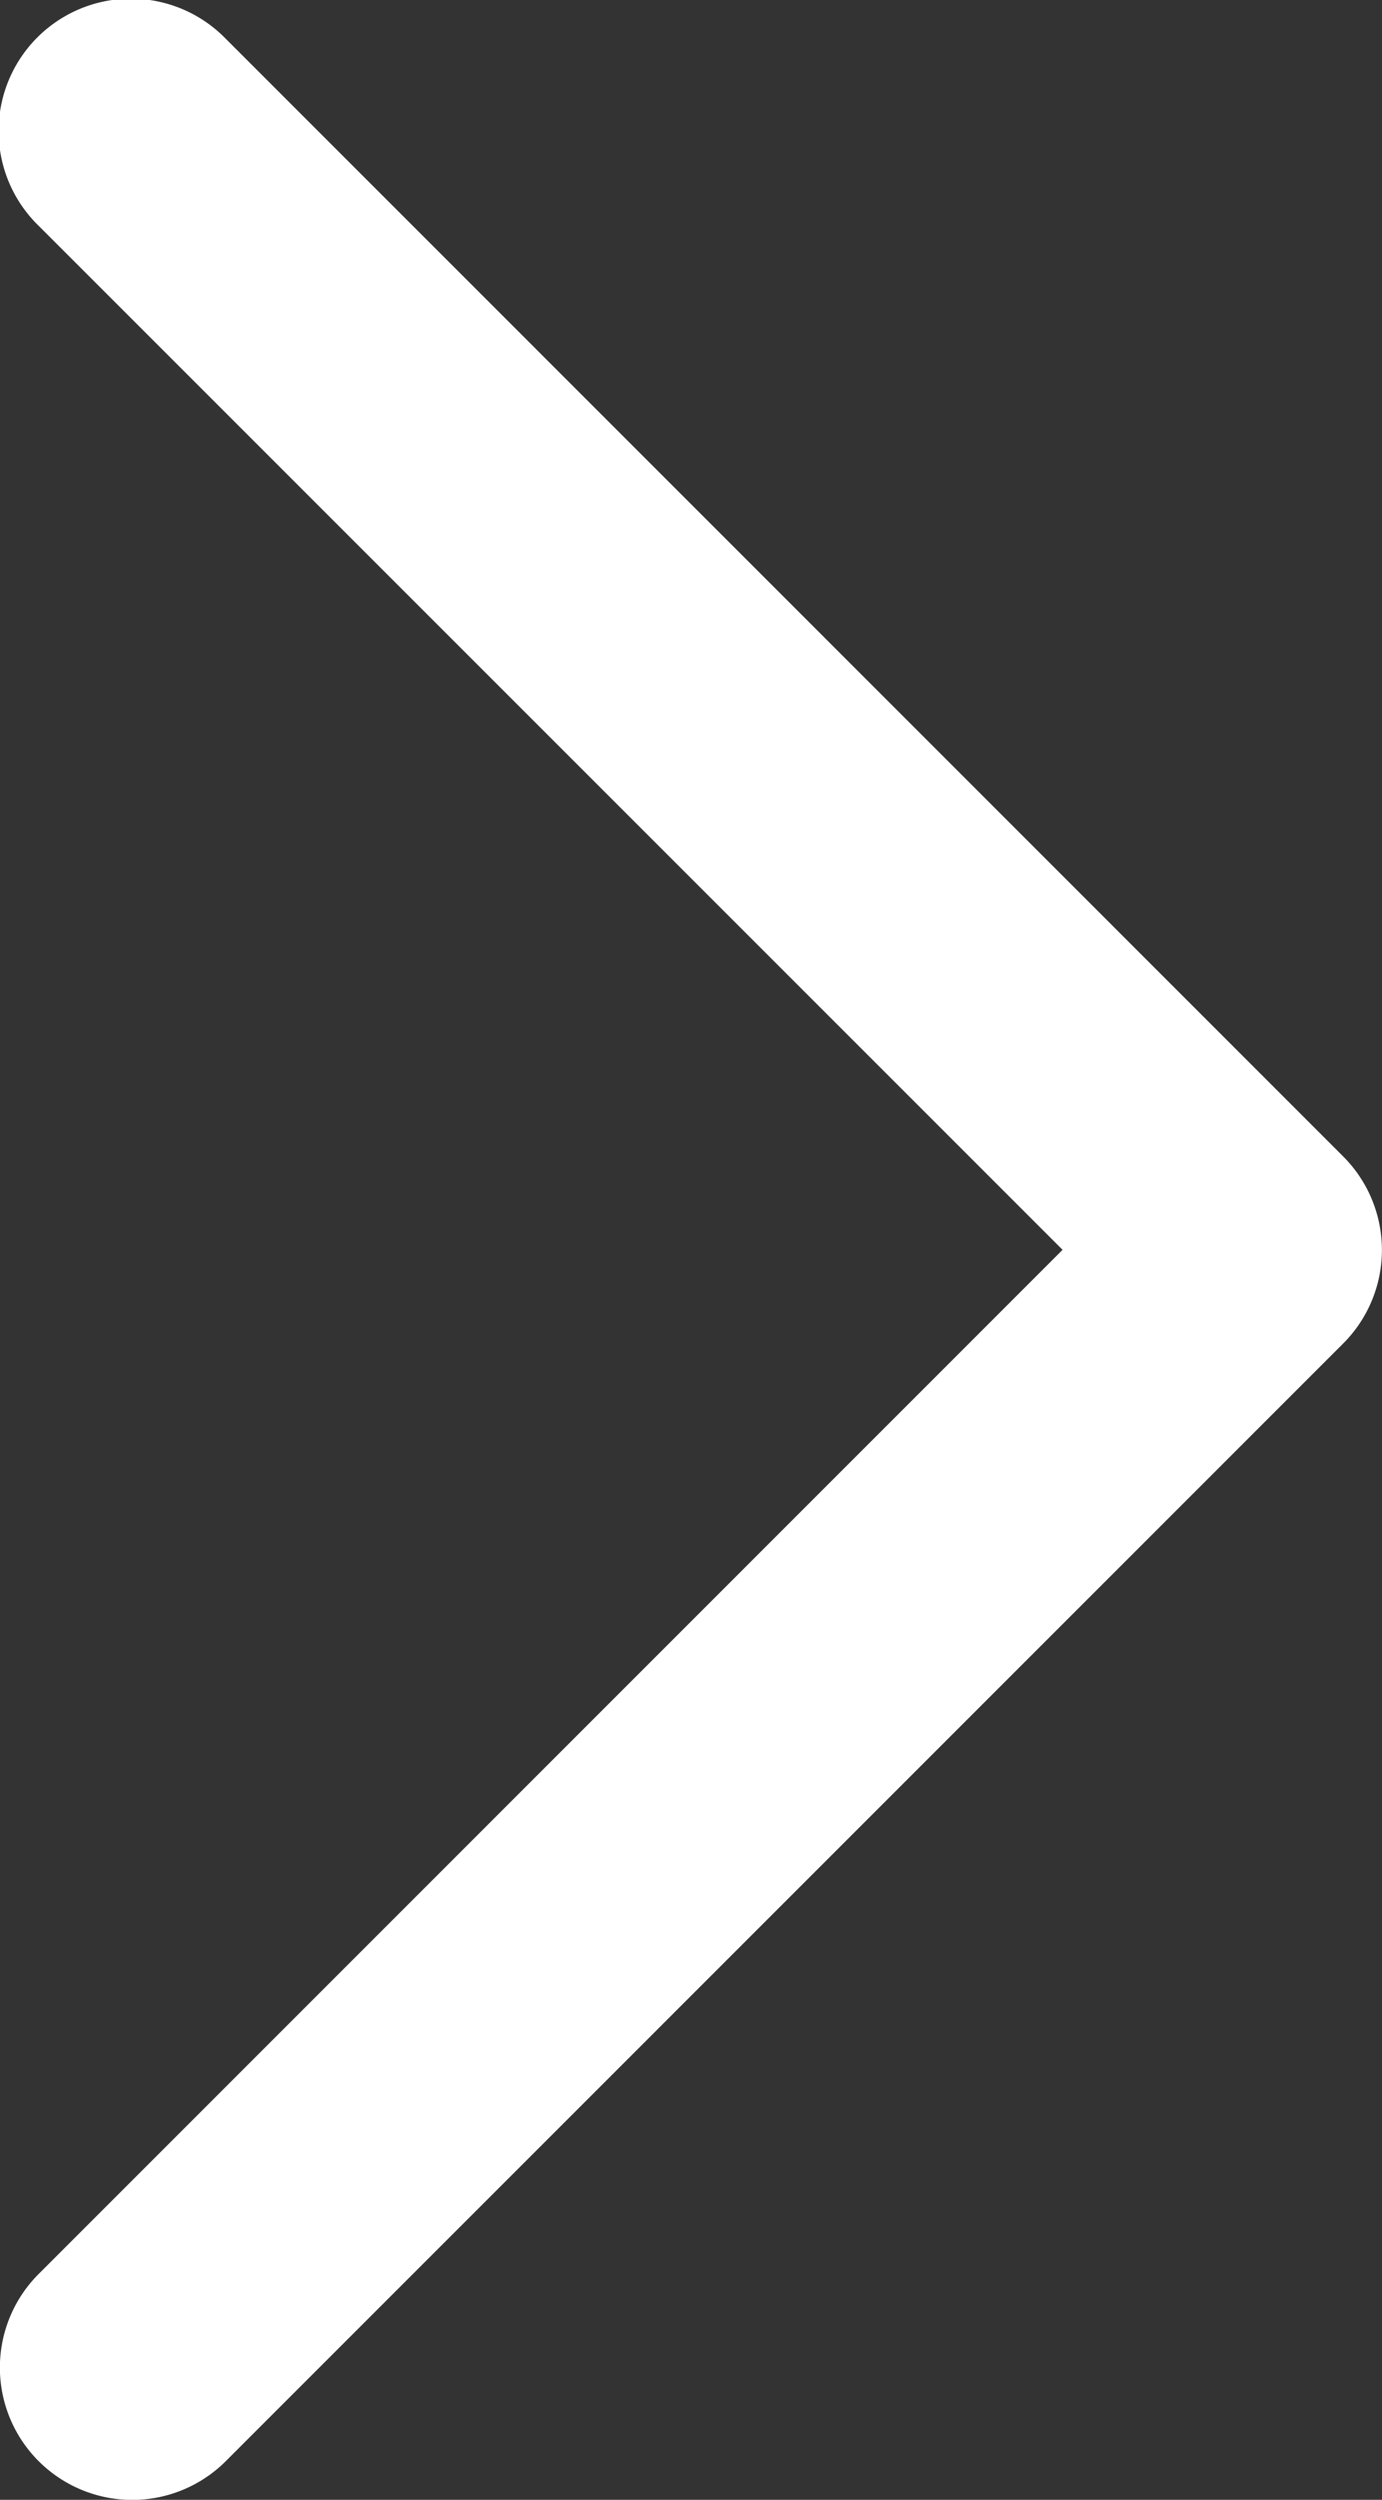
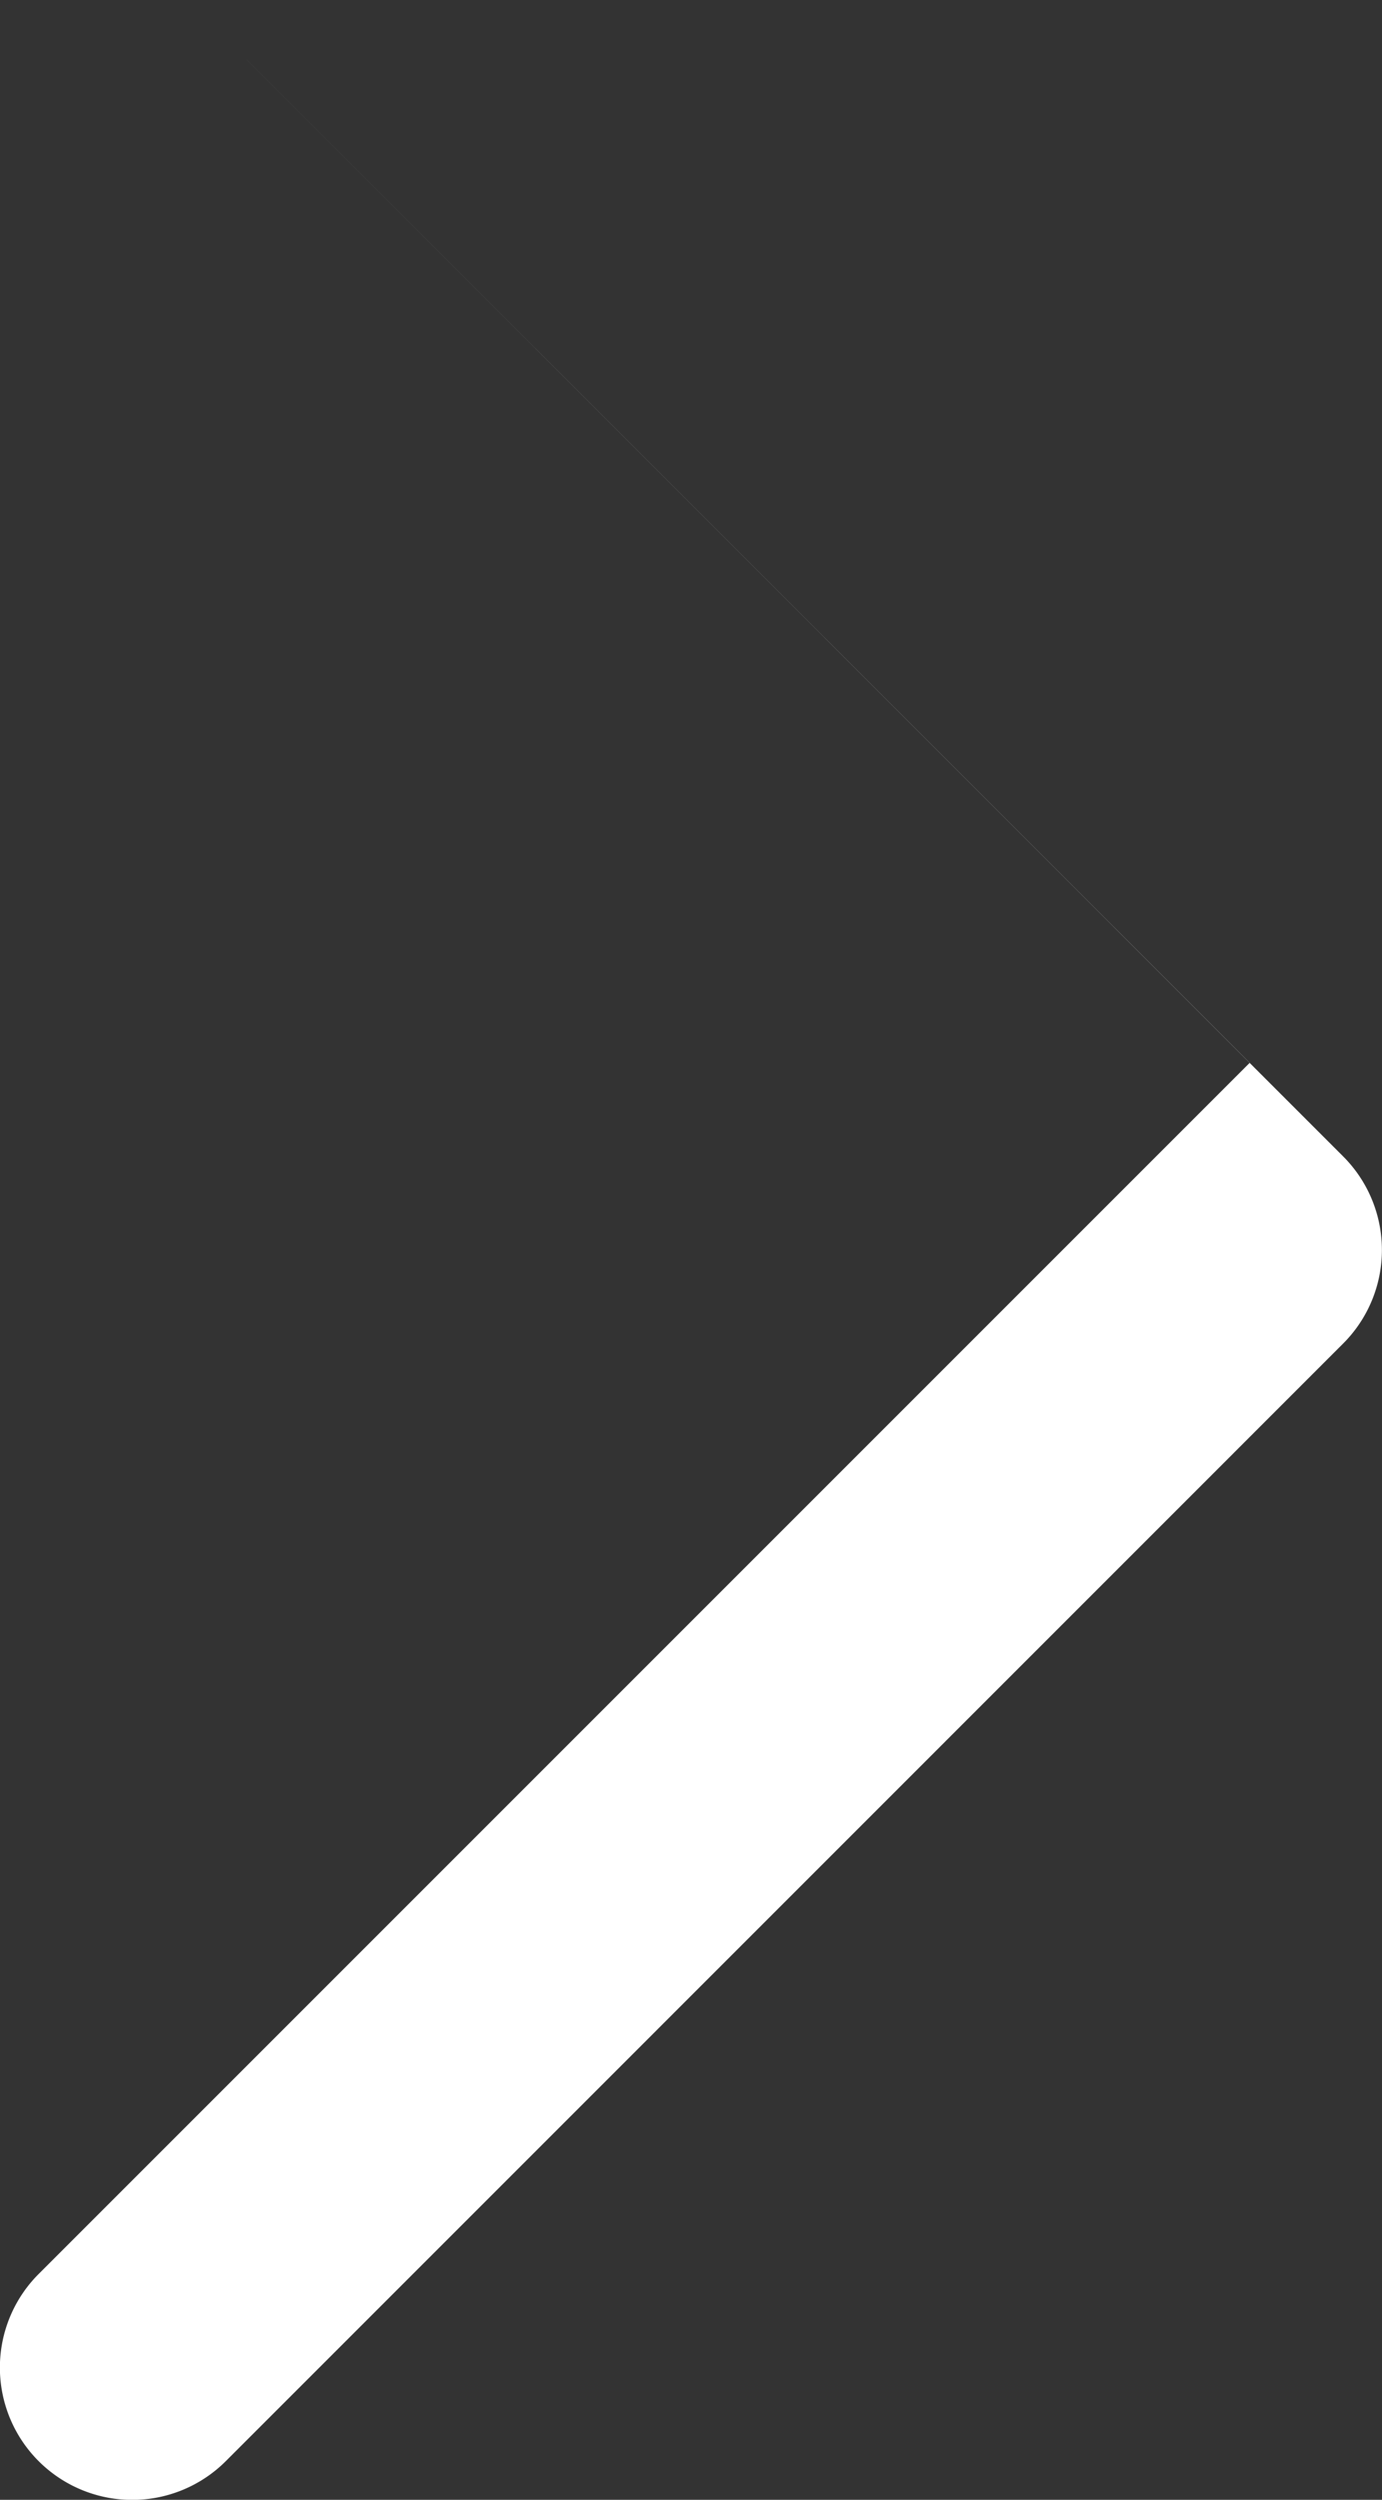
<svg xmlns="http://www.w3.org/2000/svg" width="9.726" height="17.591" viewBox="0 0 9.726 17.591">
  <rect x="0" y="0" width="9.726" height="17.591" fill="#333333" stroke="none" />
-   <path id="Path_243" data-name="Path 243" d="M28.317,22.826A.931.931,0,1,0,27,24.142l7.206,7.206L27,38.555a.931.931,0,1,0,1.317,1.317l7.864-7.865a.931.931,0,0,0,0-1.316Z" transform="translate(-26.728 -22.553)" fill="#fff" />
+   <path id="Path_243" data-name="Path 243" d="M28.317,22.826l7.206,7.206L27,38.555a.931.931,0,1,0,1.317,1.317l7.864-7.865a.931.931,0,0,0,0-1.316Z" transform="translate(-26.728 -22.553)" fill="#fff" />
</svg>